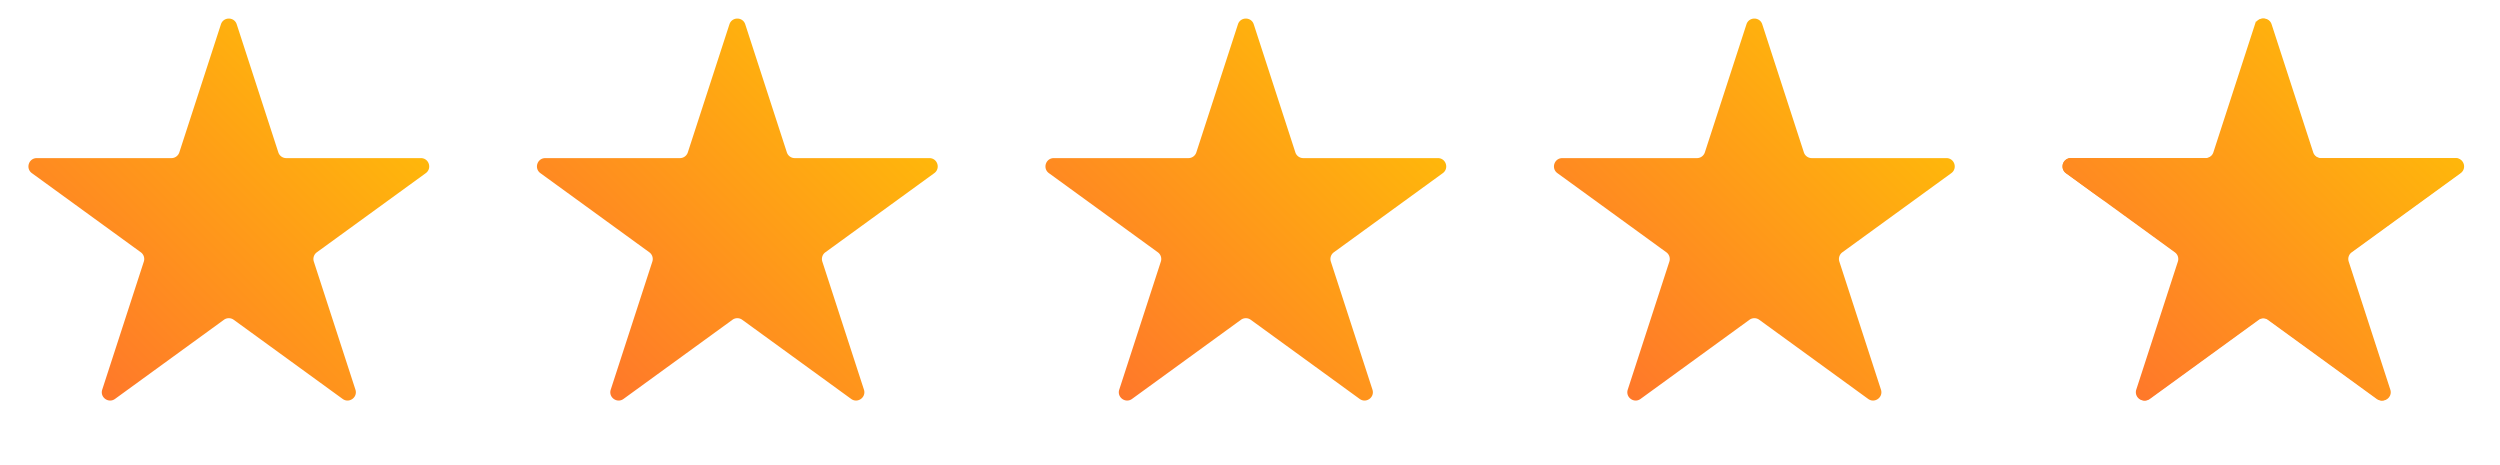
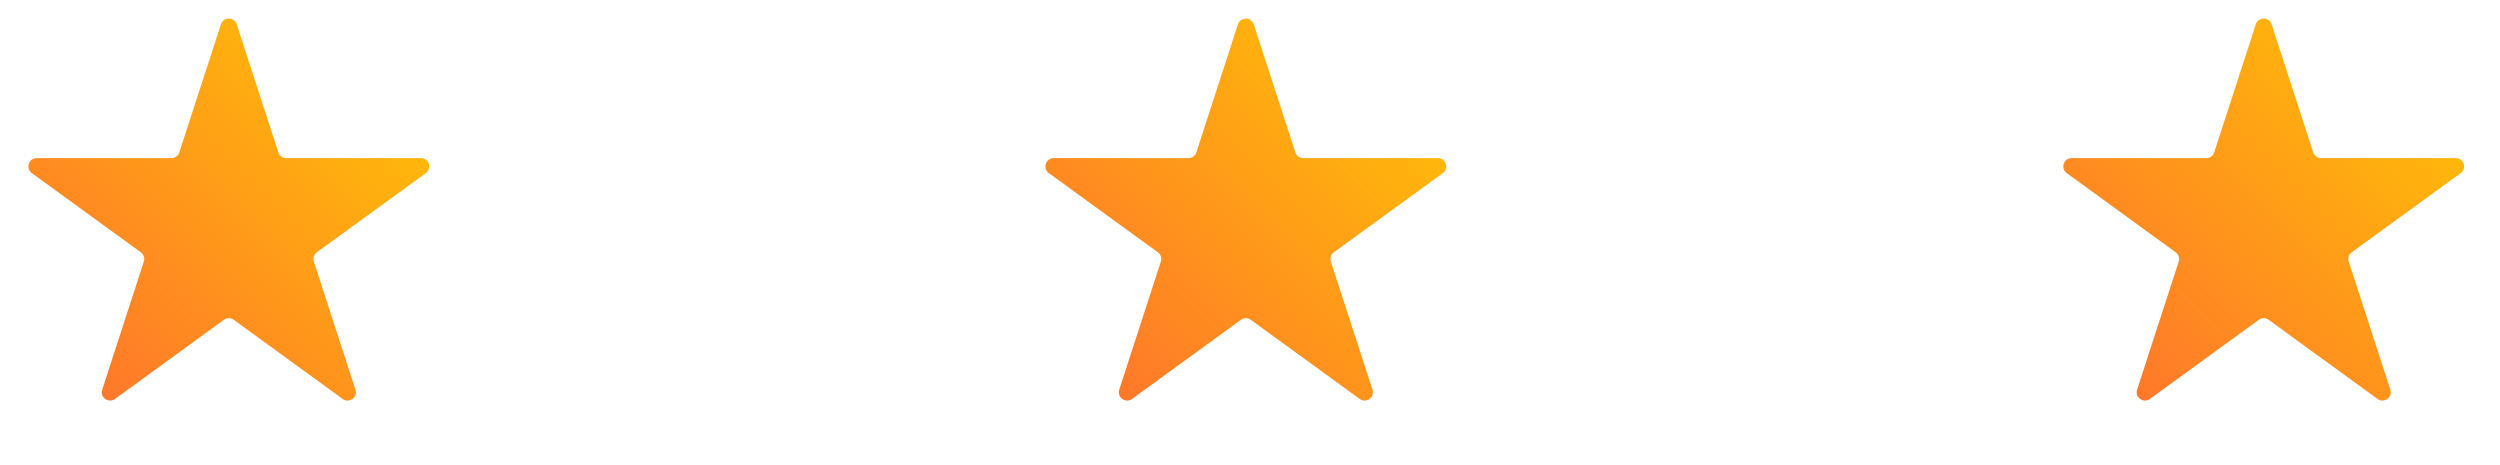
<svg xmlns="http://www.w3.org/2000/svg" width="301" height="56" fill="none">
  <path d="M26.6 2.927c.3-.921 1.603-.921 1.902 0l5.01 15.42a1 1 0 0 0 .951.69h16.213c.968 0 1.371 1.24.587 1.81l-13.116 9.529a1 1 0 0 0-.363 1.118l5.01 15.419c.3.921-.755 1.688-1.539 1.118l-13.116-9.53a1 1 0 0 0-1.176 0l-13.116 9.53c-.784.57-1.838-.197-1.539-1.118l5.01-15.42a1 1 0 0 0-.363-1.117l-13.117-9.53c-.783-.57-.38-1.809.588-1.809H20.64a1 1 0 0 0 .95-.69l5.01-15.42Z" fill="url(#a)" />
-   <path d="M87.825 2.927c.299-.921 1.602-.921 1.902 0l5.01 15.42a1 1 0 0 0 .95.69H111.9c.969 0 1.372 1.24.588 1.81l-13.116 9.529a1 1 0 0 0-.364 1.118l5.011 15.419c.299.921-.756 1.688-1.539 1.118l-13.117-9.53a1 1 0 0 0-1.175 0l-13.117 9.53c-.783.57-1.838-.197-1.538-1.118l5.01-15.42a1 1 0 0 0-.364-1.117l-13.116-9.53c-.784-.57-.381-1.809.588-1.809h16.212a1 1 0 0 0 .951-.69l5.01-15.42Z" fill="url(#b)" />
  <path d="M149.049 2.927c.299-.921 1.603-.921 1.902 0l5.01 15.42a1 1 0 0 0 .951.69h16.213c.969 0 1.371 1.24.588 1.81l-13.117 9.529a1 1 0 0 0-.363 1.118l5.01 15.419c.299.921-.755 1.688-1.539 1.118l-13.116-9.53a1 1 0 0 0-1.176 0l-13.116 9.53c-.784.57-1.838-.197-1.539-1.118l5.01-15.42a1 1 0 0 0-.363-1.117l-13.116-9.53c-.784-.57-.381-1.809.587-1.809h16.213a1 1 0 0 0 .951-.69l5.01-15.42Z" fill="url(#c)" />
-   <path d="M210.274 2.927c.299-.921 1.602-.921 1.902 0l5.01 15.42a1 1 0 0 0 .951.69h16.213c.968 0 1.371 1.24.587 1.81l-13.116 9.529a1 1 0 0 0-.363 1.118l5.01 15.419c.299.921-.755 1.688-1.539 1.118l-13.116-9.53a1 1 0 0 0-1.176 0l-13.116 9.53c-.784.57-1.839-.197-1.539-1.118l5.01-15.42a1 1 0 0 0-.363-1.117l-13.117-9.53c-.784-.57-.381-1.809.588-1.809h16.213a1 1 0 0 0 .951-.69l5.01-15.42Z" fill="url(#d)" />
  <path d="M271.6 2.927c.299-.921 1.603-.921 1.902 0l5.01 15.42a1 1 0 0 0 .951.69h16.213c.968 0 1.371 1.24.588 1.81l-13.117 9.529a1 1 0 0 0-.363 1.118l5.01 15.419c.299.921-.755 1.688-1.539 1.118l-13.116-9.53a1 1 0 0 0-1.176 0l-13.116 9.53c-.784.57-1.838-.197-1.539-1.118l5.01-15.42a1 1 0 0 0-.363-1.117l-13.117-9.53c-.783-.57-.381-1.809.588-1.809h16.213a1 1 0 0 0 .951-.69l5.01-15.42Z" fill="url(#e)" />
-   <path d="m272.925 3.082 5.01 15.419a1.5 1.5 0 0 0 1.426 1.036h16.213a.5.5 0 0 1 .294.905l-13.116 9.53a1.5 1.5 0 0 0-.545 1.676l5.01 15.42a.5.5 0 0 1-.77.559l-13.116-9.53a1.5 1.5 0 0 0-1.763 0l-13.117 9.53a.5.5 0 0 1-.769-.56l5.01-15.419a1.5 1.5 0 0 0-.545-1.677l-13.116-9.53a.5.5 0 0 1 .294-.904h16.212a1.5 1.5 0 0 0 1.427-1.036l5.01-15.42a.5.5 0 0 1 .951 0Z" stroke="url(#f)" />
  <mask id="g" style="mask-type:alpha" maskUnits="userSpaceOnUse" x="248" y="0" width="5" height="52">
-     <path fill="#D9D9D9" d="M248.033 0h4.859v51.01h-4.859z" />
-   </mask>
+     </mask>
  <g mask="url(#g)">
    <path d="m272.925 3.082 5.01 15.419a1.5 1.5 0 0 0 1.426 1.036h16.213a.5.5 0 0 1 .294.905l-13.116 9.53a1.5 1.5 0 0 0-.545 1.676l5.01 15.42a.5.5 0 0 1-.77.559l-13.116-9.53a1.5 1.5 0 0 0-1.763 0l-13.117 9.53a.5.5 0 0 1-.769-.56l5.01-15.419a1.5 1.5 0 0 0-.545-1.677l-13.116-9.53a.5.5 0 0 1 .294-.904h16.212a1.5 1.5 0 0 0 1.427-1.036l5.01-15.42a.5.5 0 0 1 .951 0Z" fill="url(#h)" stroke="url(#i)" />
  </g>
  <defs>
    <linearGradient id="a" x1="55.102" y1="0" x2="0" y2="55.102" gradientUnits="userSpaceOnUse">
      <stop stop-color="#FC0" />
      <stop offset="1" stop-color="#F63" />
    </linearGradient>
    <linearGradient id="b" x1="116.326" y1="0" x2="61.225" y2="55.102" gradientUnits="userSpaceOnUse">
      <stop stop-color="#FC0" />
      <stop offset="1" stop-color="#F63" />
    </linearGradient>
    <linearGradient id="c" x1="177.551" y1="0" x2="122.449" y2="55.102" gradientUnits="userSpaceOnUse">
      <stop stop-color="#FC0" />
      <stop offset="1" stop-color="#F63" />
    </linearGradient>
    <linearGradient id="d" x1="238.776" y1="0" x2="183.674" y2="55.102" gradientUnits="userSpaceOnUse">
      <stop stop-color="#FC0" />
      <stop offset="1" stop-color="#F63" />
    </linearGradient>
    <linearGradient id="e" x1="300.102" y1="0" x2="245" y2="55.102" gradientUnits="userSpaceOnUse">
      <stop stop-color="#FC0" />
      <stop offset="1" stop-color="#F63" />
    </linearGradient>
    <linearGradient id="f" x1="300" y1="0" x2="244.898" y2="55.102" gradientUnits="userSpaceOnUse">
      <stop stop-color="#FC0" />
      <stop offset="1" stop-color="#F63" />
    </linearGradient>
    <linearGradient id="h" x1="300" y1="0" x2="244.898" y2="55.102" gradientUnits="userSpaceOnUse">
      <stop stop-color="#FC0" />
      <stop offset="1" stop-color="#F63" />
    </linearGradient>
    <linearGradient id="i" x1="300" y1="0" x2="244.898" y2="55.102" gradientUnits="userSpaceOnUse">
      <stop stop-color="#FC0" />
      <stop offset="1" stop-color="#F63" />
    </linearGradient>
  </defs>
</svg>